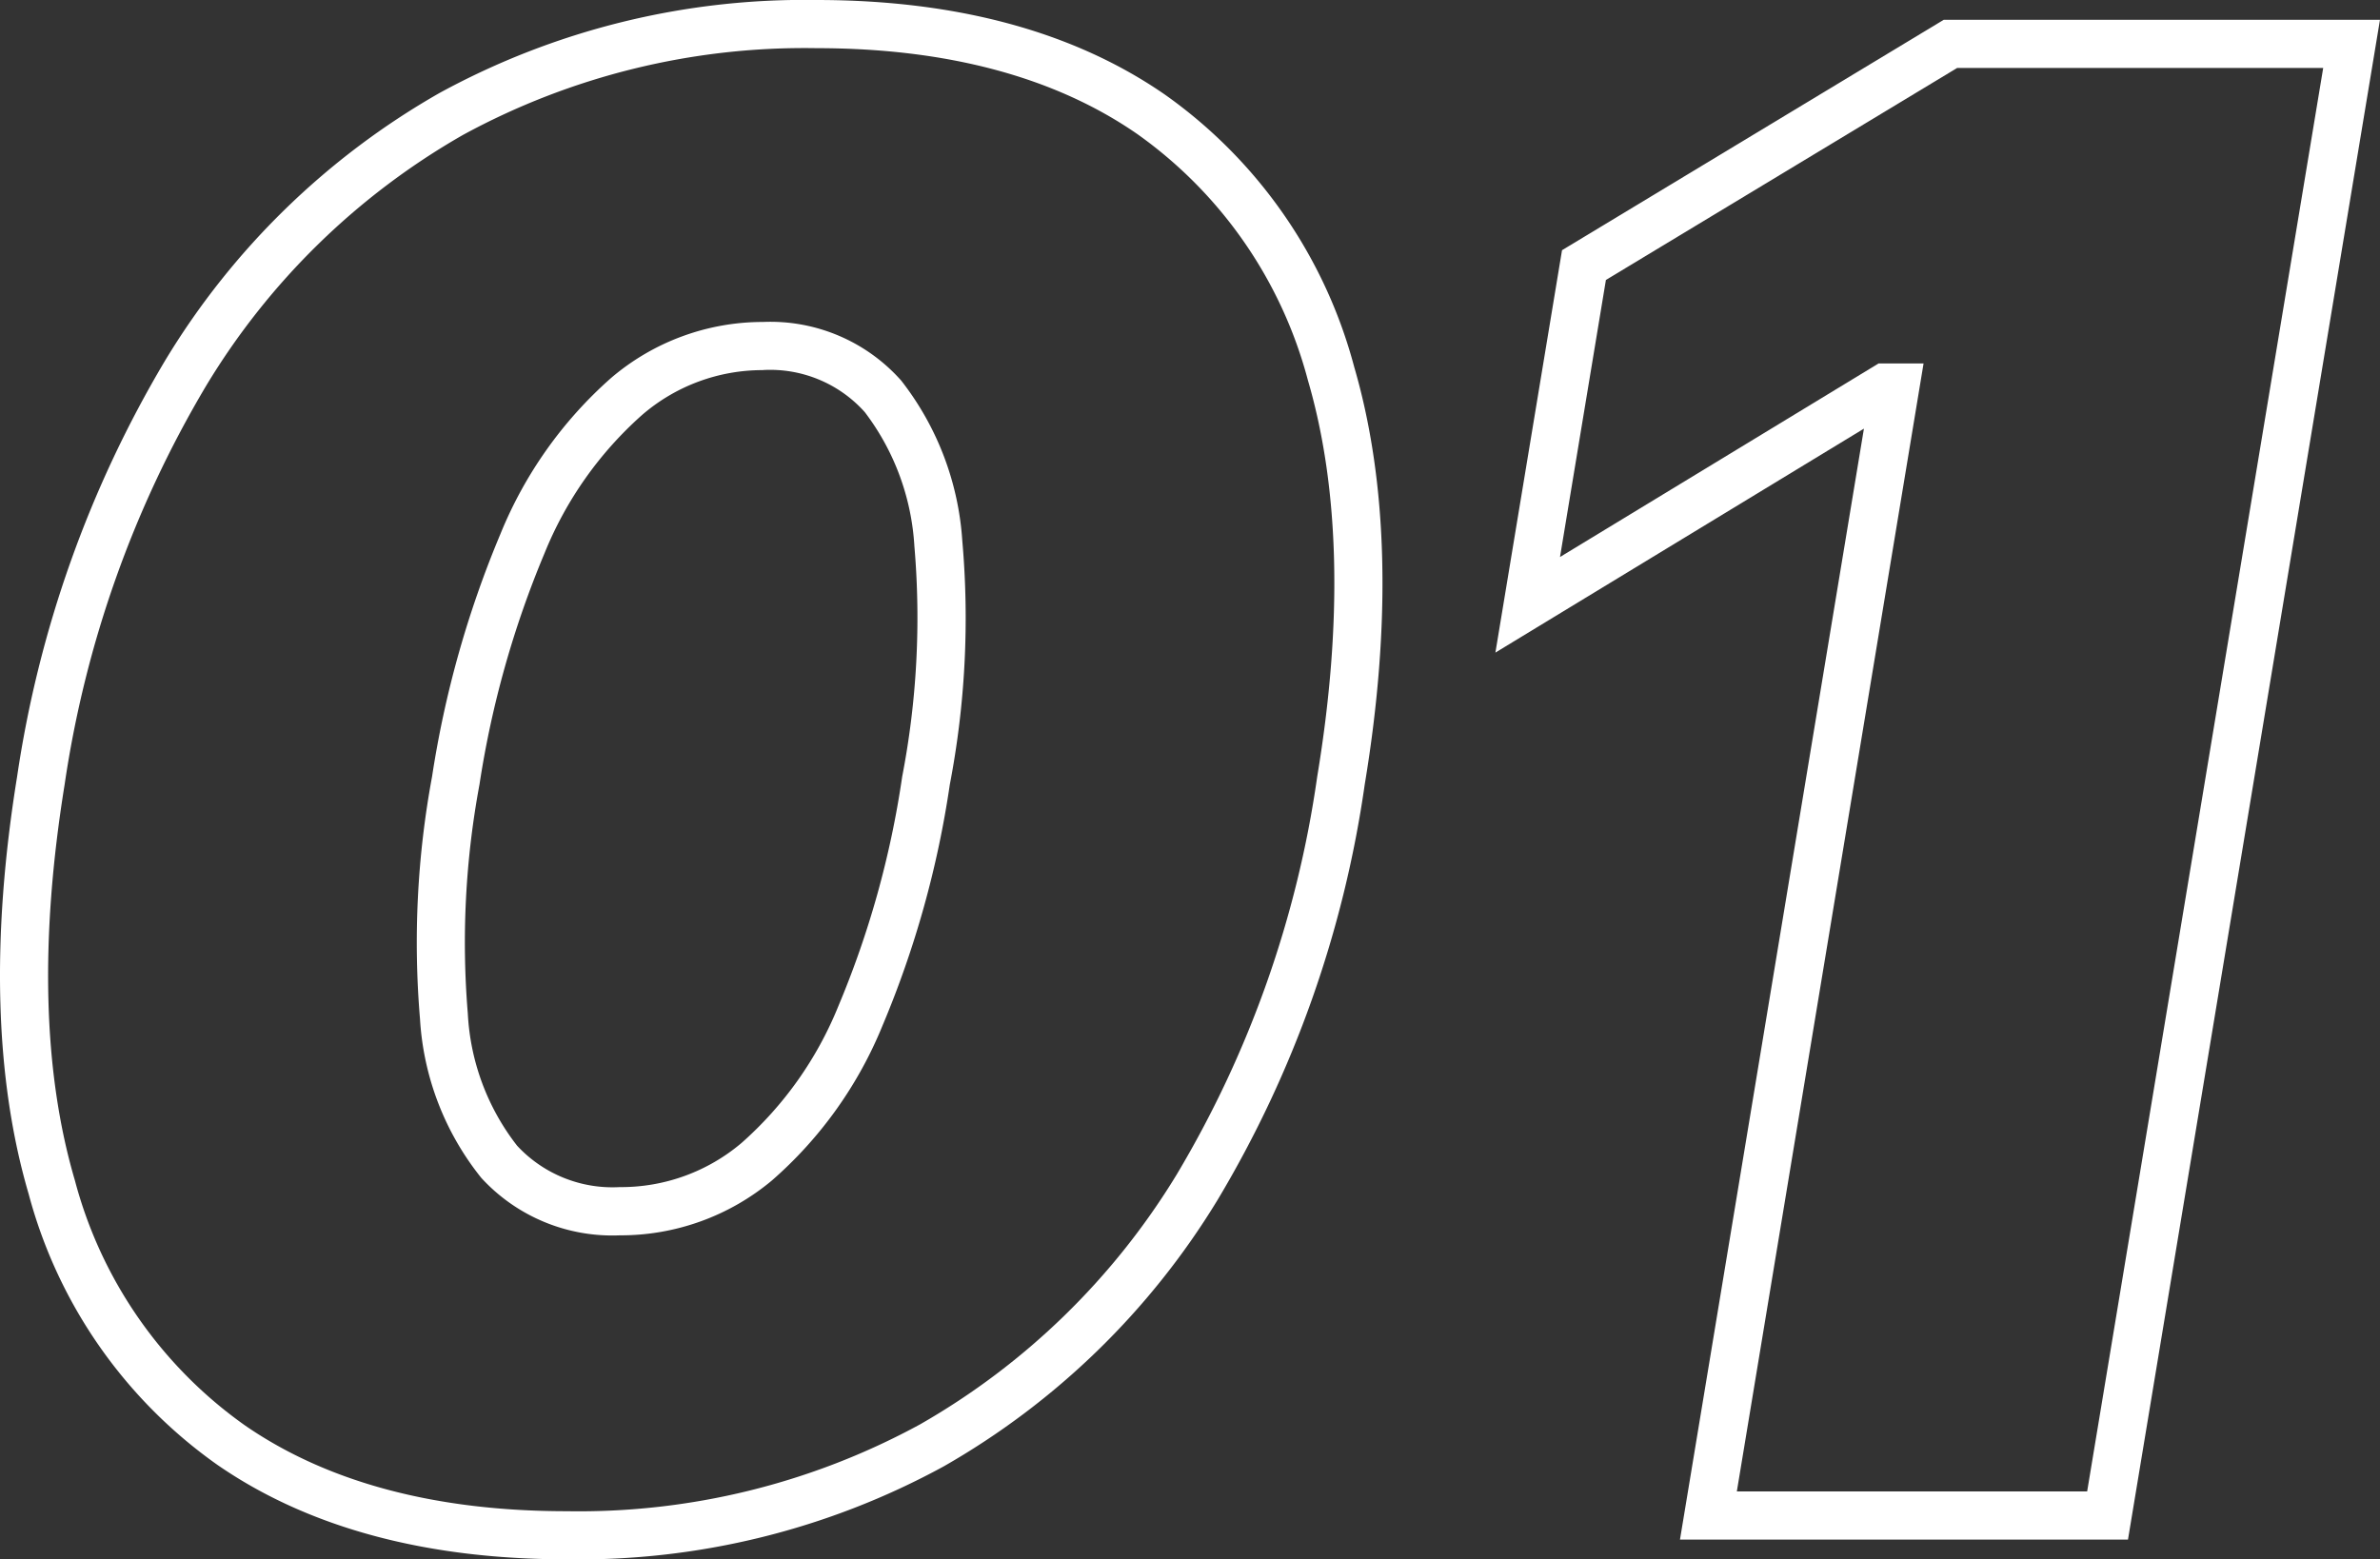
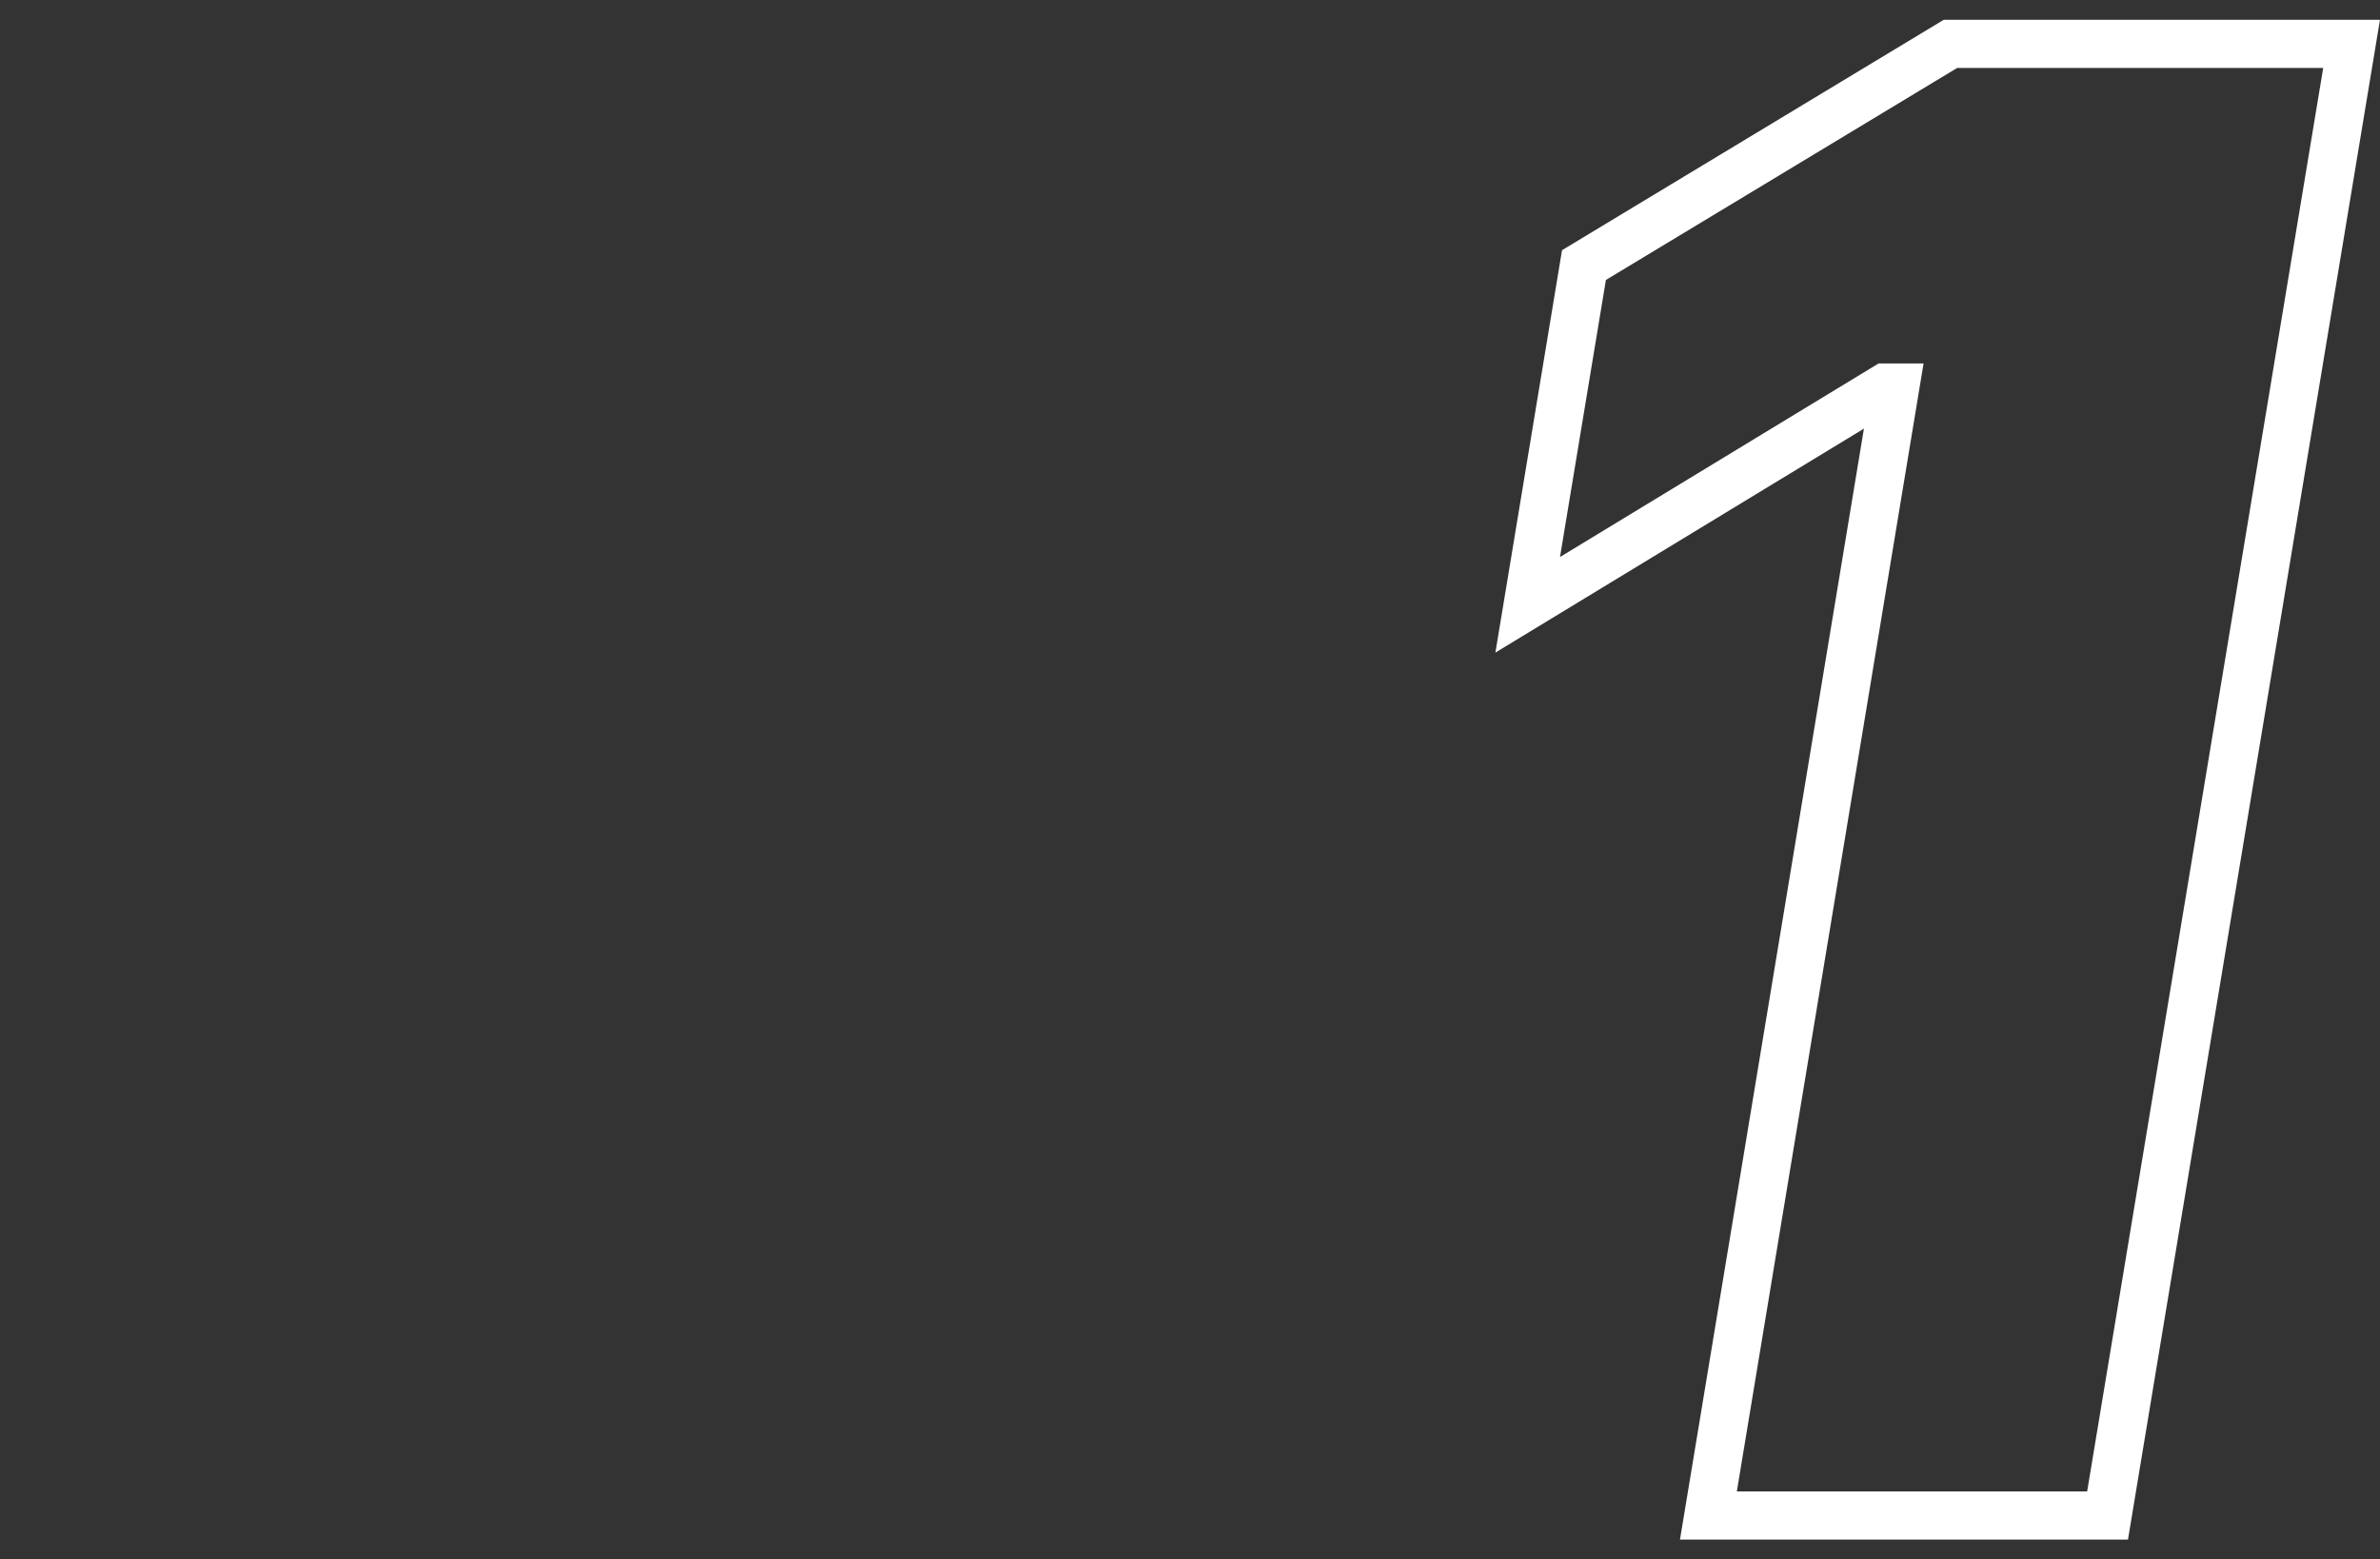
<svg xmlns="http://www.w3.org/2000/svg" id="グループ_638" data-name="グループ 638" width="98.811" height="64.754" viewBox="0 0 98.811 64.754">
  <rect x="0" y="0" width="98.811" height="64.754" fill="#333333" stroke="none" />
  <defs>
    <clipPath id="clip-path">
      <rect id="長方形_275" data-name="長方形 275" width="98.811" height="64.754" transform="translate(0 0)" fill="none" />
    </clipPath>
  </defs>
  <g id="グループ_637" data-name="グループ 637" clip-path="url(#clip-path)">
-     <path id="パス_3195" data-name="パス 3195" d="M23.517,64.754c-5.84,0-10.709-1.316-14.472-3.909A20.1,20.1,0,0,1,1.188,49.577C-.215,44.793-.376,38.966.709,32.258A47.285,47.285,0,0,1,6.856,14.972,31.551,31.551,0,0,1,18.25,3.86,31.61,31.61,0,0,1,33.894,0C39.735,0,44.6,1.322,48.367,3.931a20.184,20.184,0,0,1,7.856,11.308c1.4,4.8,1.55,10.634.436,17.343a46.342,46.342,0,0,1-6.106,17.243,31.7,31.7,0,0,1-11.37,11.068,31.574,31.574,0,0,1-15.666,3.861M33.894,2A29.644,29.644,0,0,0,19.227,5.6,29.6,29.6,0,0,0,8.555,16.026,45.292,45.292,0,0,0,2.683,32.582c-1.036,6.406-.9,11.936.425,16.433A18.14,18.14,0,0,0,10.18,59.2c3.423,2.36,7.91,3.556,13.337,3.556A29.592,29.592,0,0,0,38.2,59.149,29.742,29.742,0,0,0,48.858,48.767a44.413,44.413,0,0,0,5.828-16.509c1.064-6.413.935-11.95-.383-16.458A18.247,18.247,0,0,0,47.229,5.575C43.807,3.2,39.32,2,33.894,2M25.732,51.3a7.381,7.381,0,0,1-5.747-2.382,11.633,11.633,0,0,1-2.548-6.607,37.759,37.759,0,0,1,.5-10.055,42.65,42.65,0,0,1,2.842-10.088,17.367,17.367,0,0,1,4.6-6.479,9.706,9.706,0,0,1,6.3-2.319,7.256,7.256,0,0,1,5.737,2.435,12.088,12.088,0,0,1,2.536,6.652,36.665,36.665,0,0,1-.519,10.127,41.148,41.148,0,0,1-2.8,10.022,17.087,17.087,0,0,1-4.589,6.419A9.787,9.787,0,0,1,25.732,51.3m5.947-35.93a7.648,7.648,0,0,0-5.024,1.864,15.393,15.393,0,0,0-4.049,5.744,40.642,40.642,0,0,0-2.7,9.606,35.8,35.8,0,0,0-.484,9.5,9.741,9.741,0,0,0,2.046,5.493,5.4,5.4,0,0,0,4.261,1.72,7.735,7.735,0,0,0,5.05-1.827,15.156,15.156,0,0,0,4.024-5.681,39.138,39.138,0,0,0,2.653-9.536,34.757,34.757,0,0,0,.507-9.567,10.184,10.184,0,0,0-2.058-5.57,5.271,5.271,0,0,0-4.229-1.749" fill="#fff" />
    <path id="パス_3196" data-name="パス 3196" d="M88.348,63.934h-18.6L77.385,17.8l-15.3,9.3L64.851,10.39,80.7.821h18.11Zm-16.239-2H86.653l9.8-59.113H81.257L66.673,11.626,64.767,23.131l13.225-8.037h1.869Z" fill="#fff" />
  </g>
</svg>